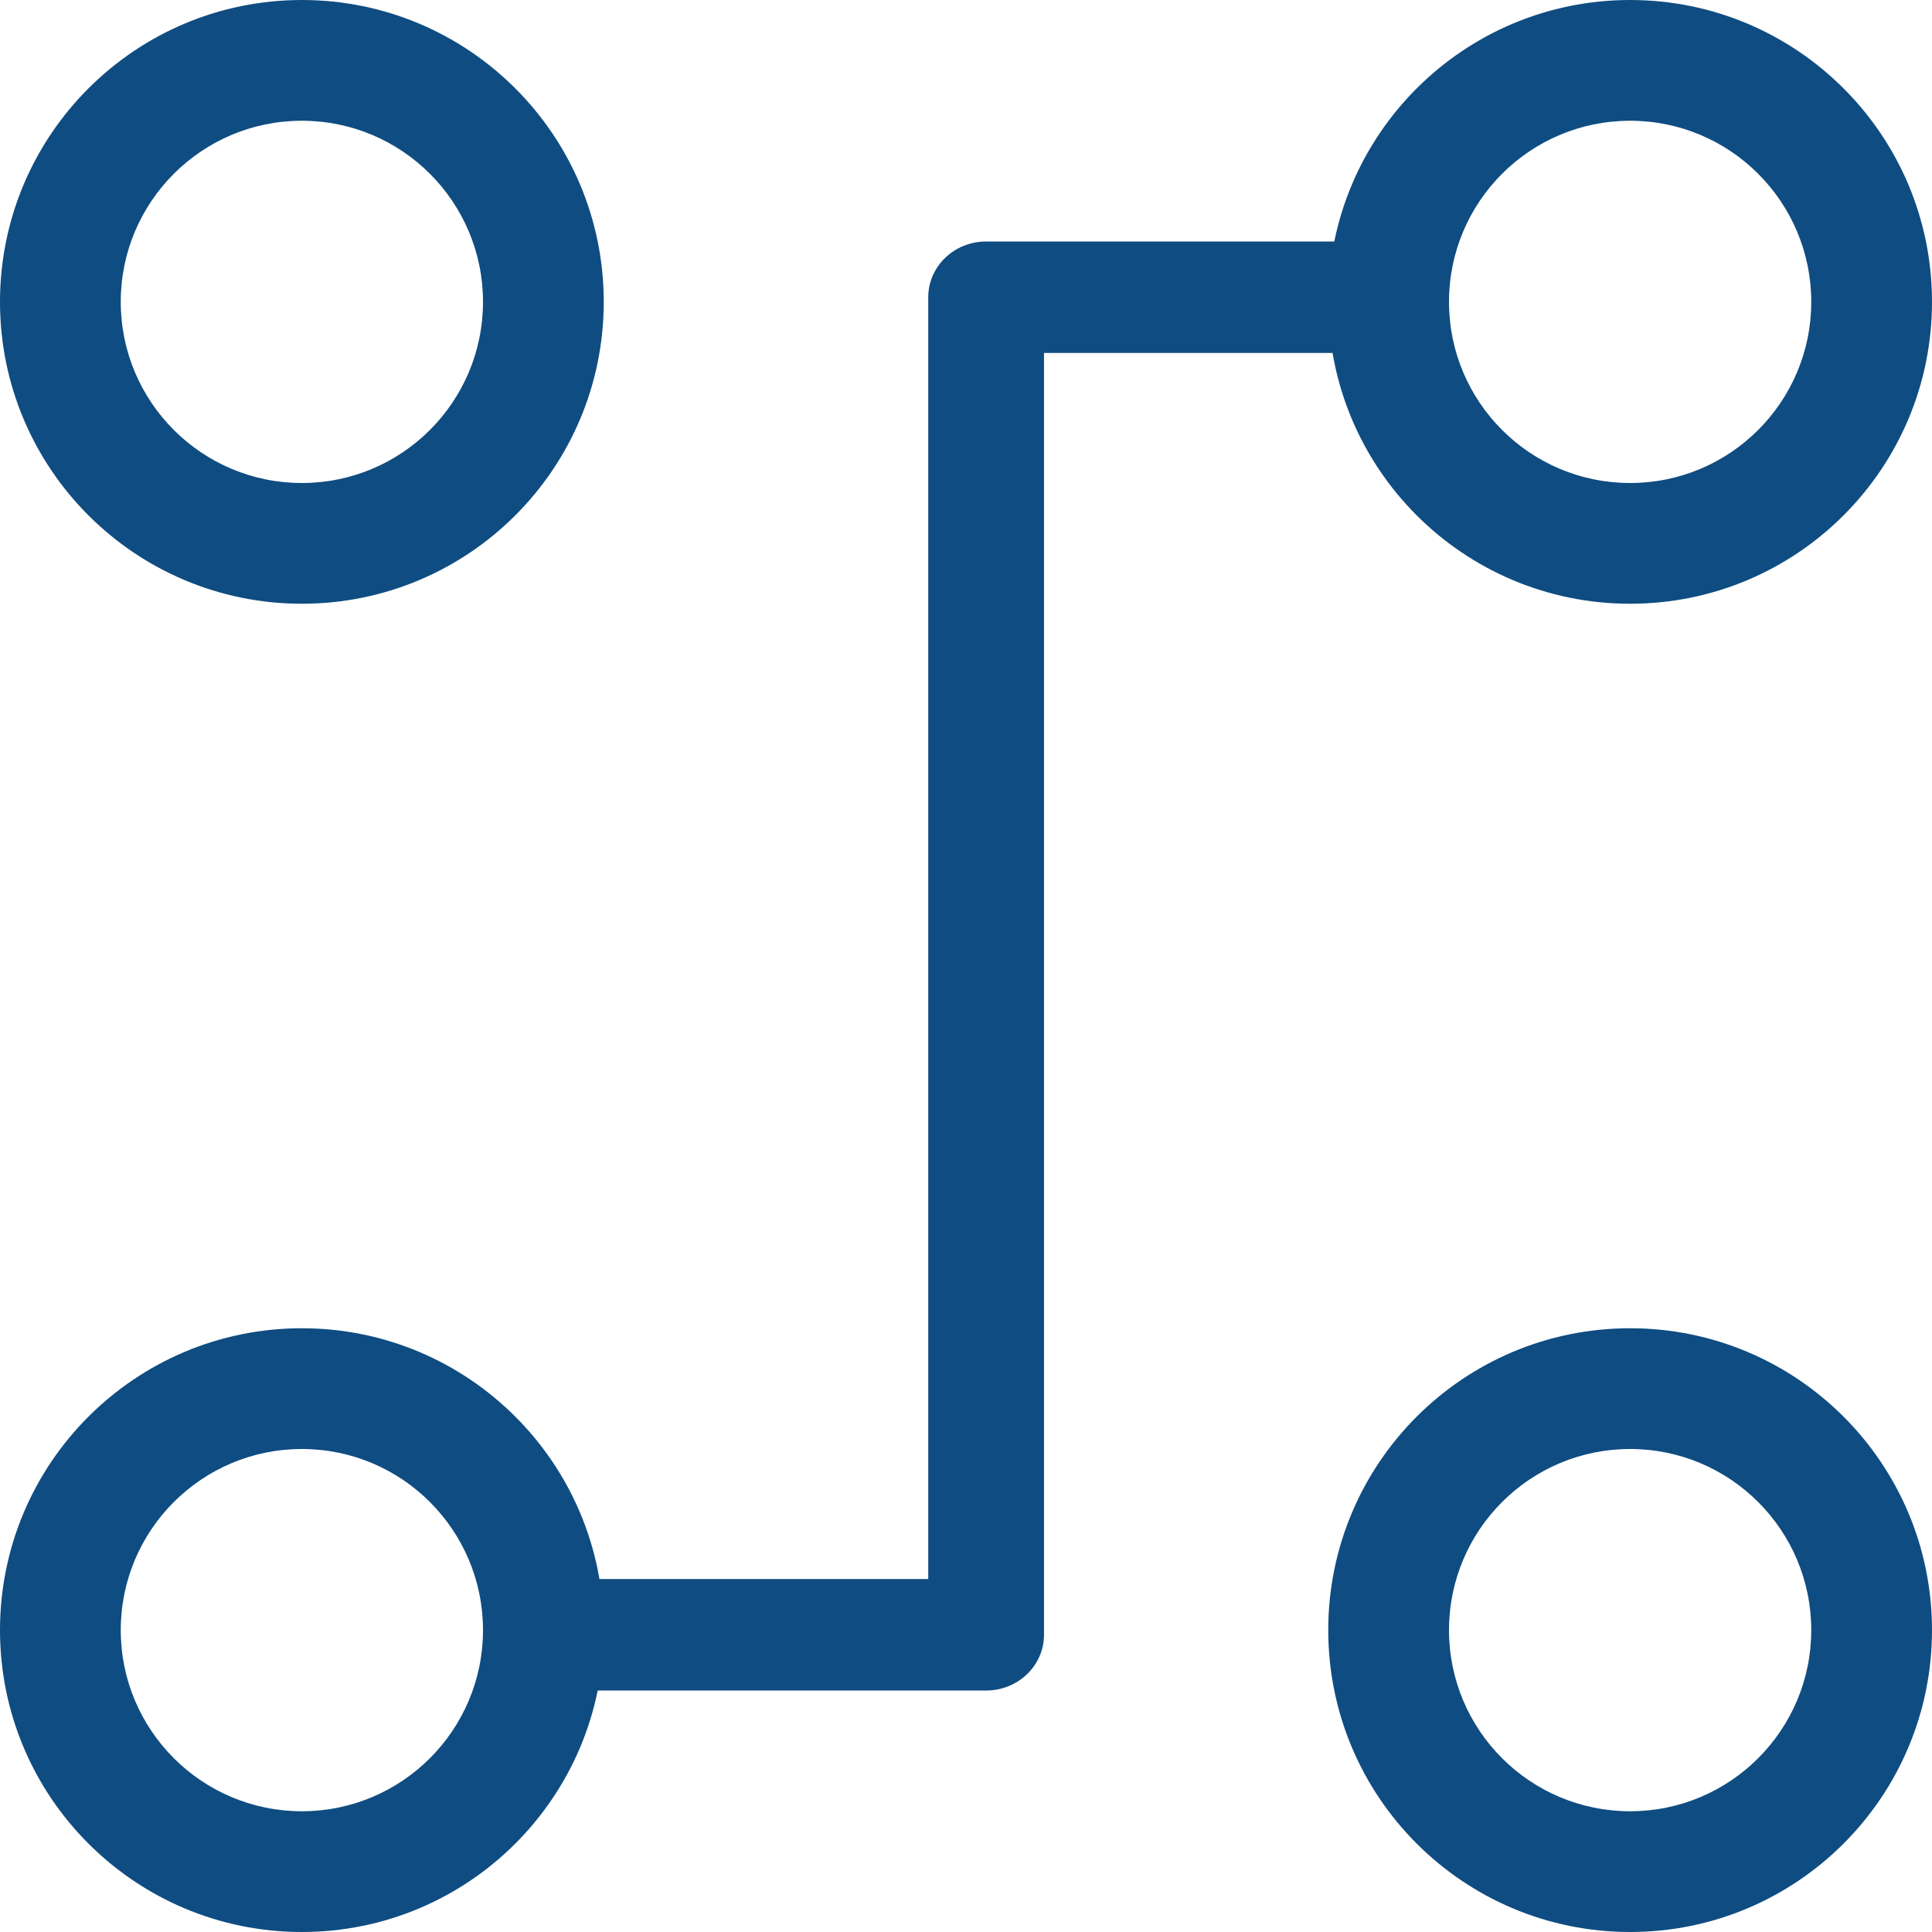
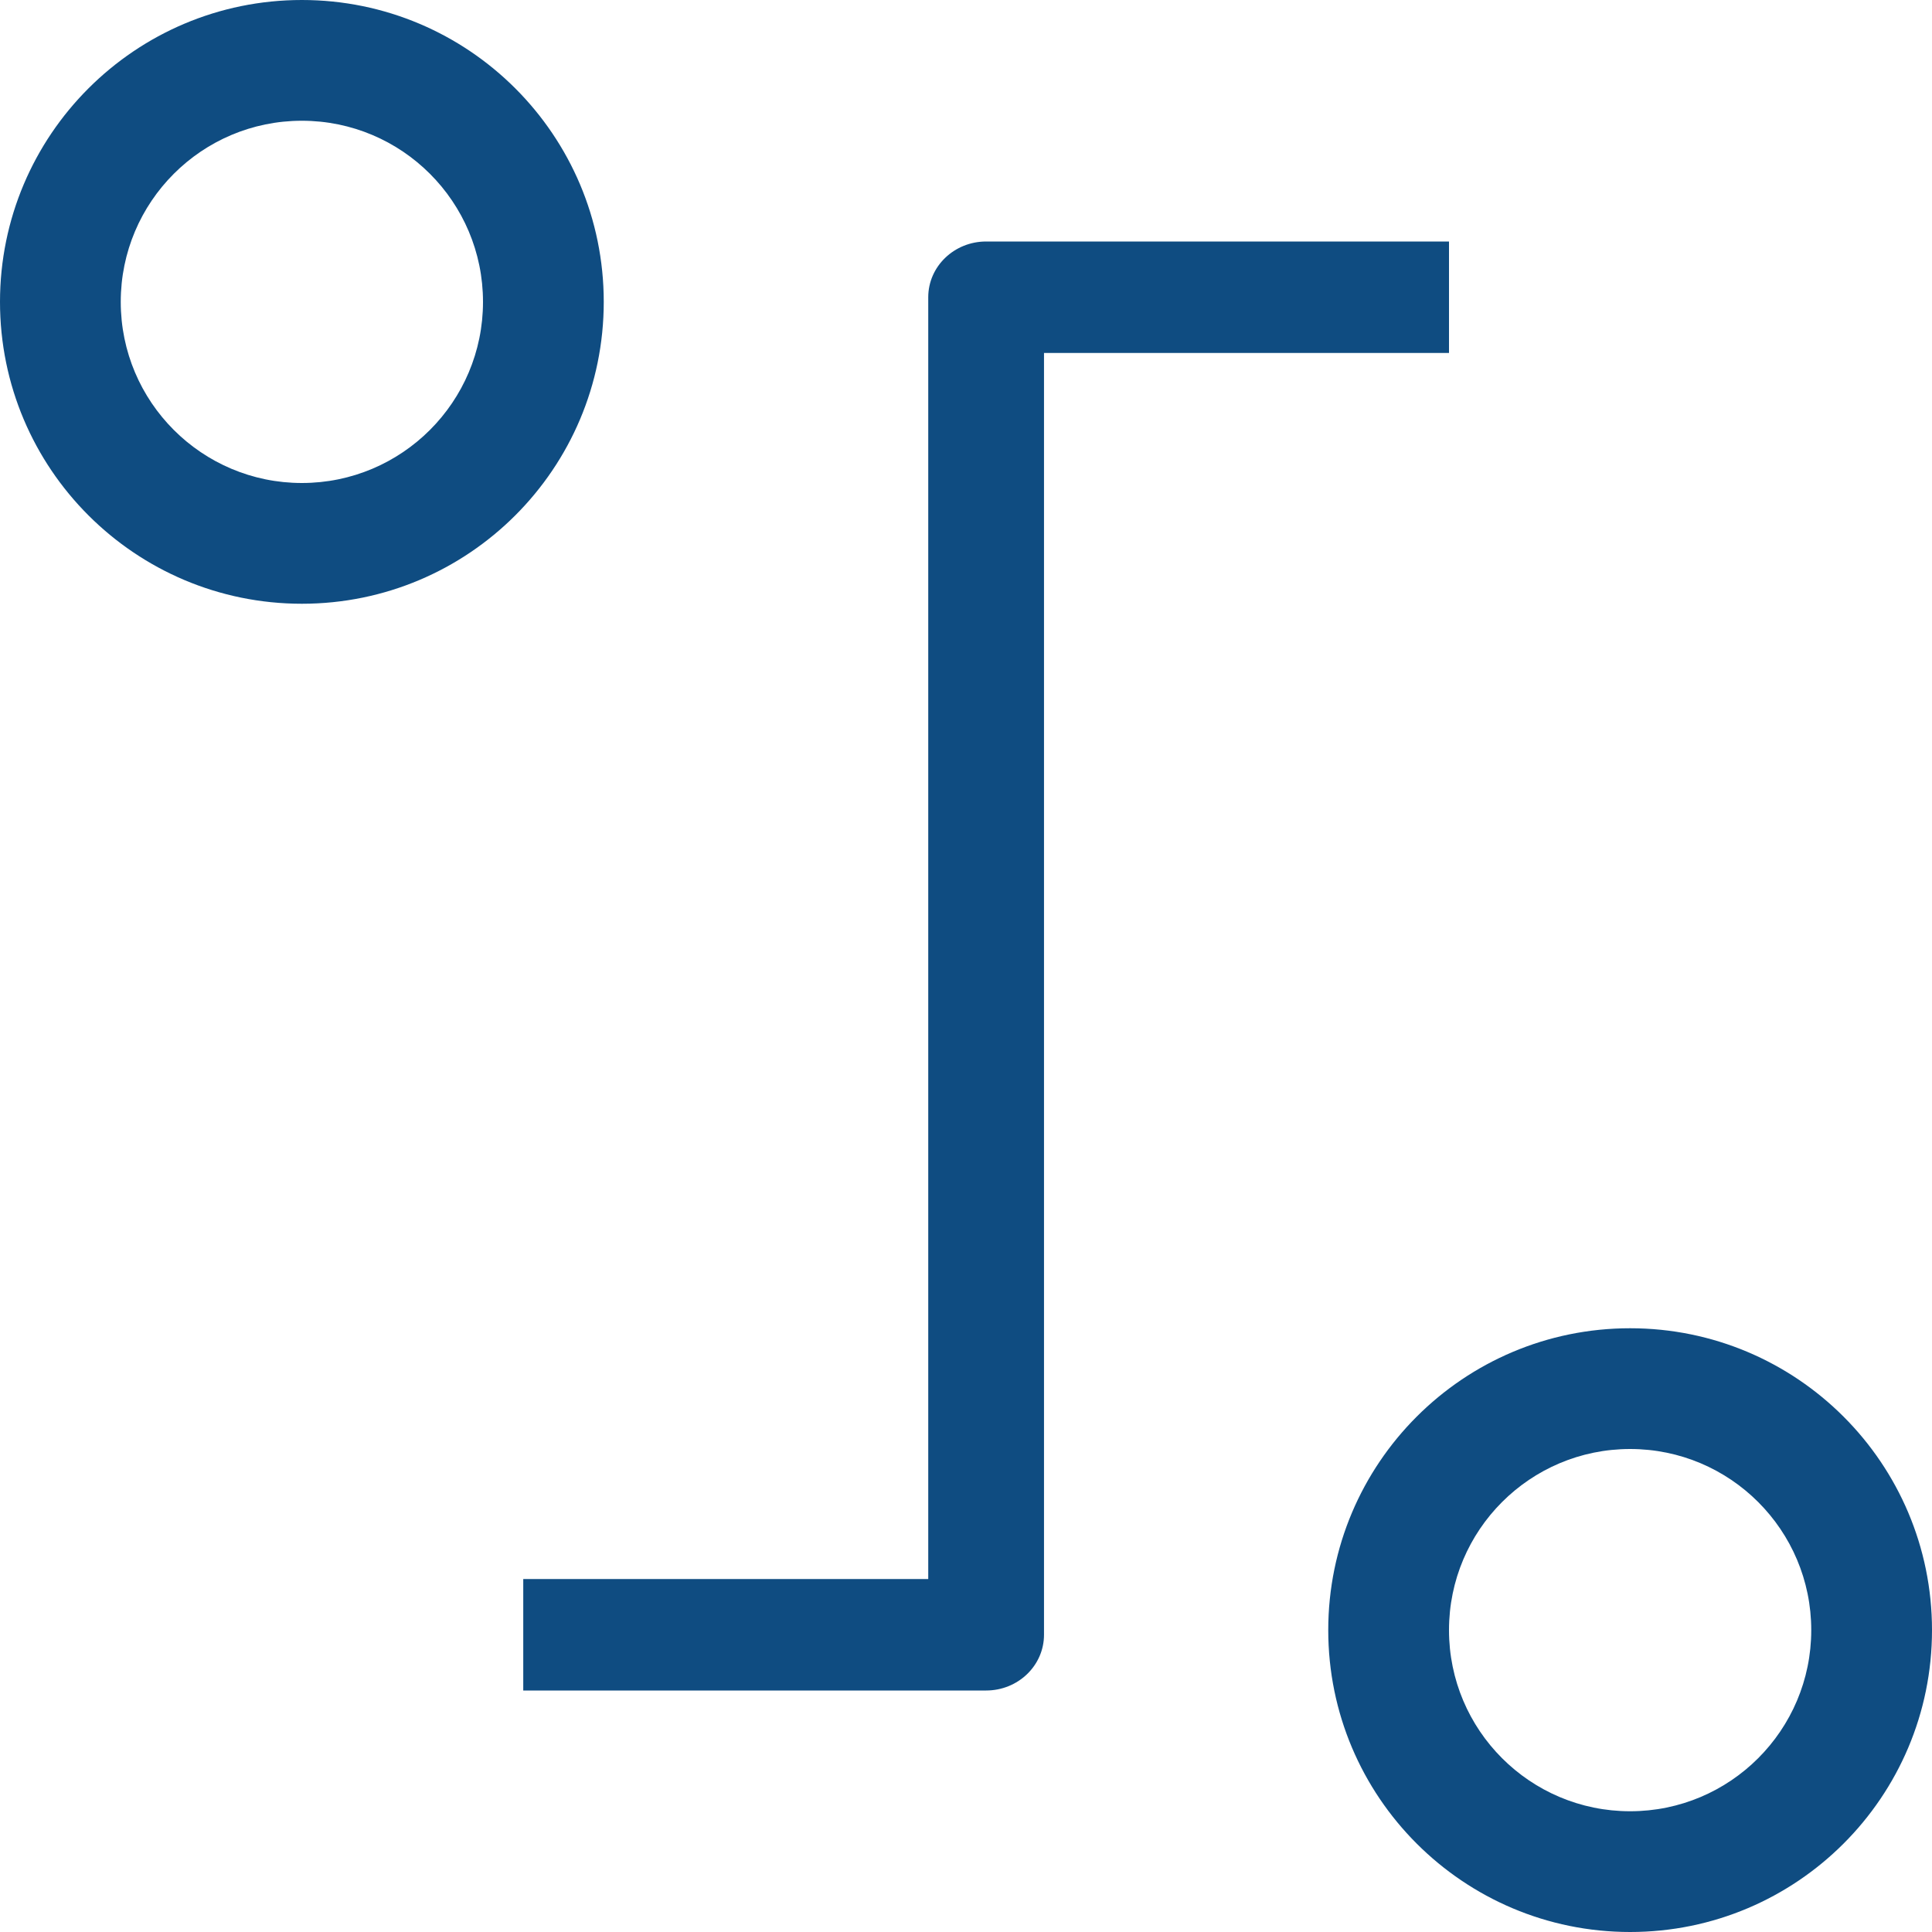
<svg xmlns="http://www.w3.org/2000/svg" width="48" height="48" viewBox="0 0 48 48" fill="none">
-   <path fill-rule="evenodd" clip-rule="evenodd" d="M40.5 3C38.015 3 36 5.015 36 7.5C36 9.985 38.015 12 40.5 12C42.985 12 45 9.985 45 7.5C45 5.015 42.985 3 40.5 3ZM33 7.5C33 3.358 36.358 0 40.5 0C44.642 0 48 3.358 48 7.5C48 11.642 44.642 15 40.5 15C36.358 15 33 11.642 33 7.5Z" fill="#0F4C81" />
  <path fill-rule="evenodd" clip-rule="evenodd" d="M7.5 3C5.015 3 3 5.015 3 7.5C3 9.985 5.015 12 7.5 12C9.985 12 12 9.985 12 7.5C12 5.015 9.985 3 7.5 3ZM0 7.5C0 3.358 3.358 0 7.5 0C11.642 0 15 3.358 15 7.5C15 11.642 11.642 15 7.5 15C3.358 15 0 11.642 0 7.5Z" fill="#0F4C81" />
  <path fill-rule="evenodd" clip-rule="evenodd" d="M40.5 36C38.015 36 36 38.015 36 40.5C36 42.985 38.015 45 40.5 45C42.985 45 45 42.985 45 40.5C45 38.015 42.985 36 40.5 36ZM33 40.5C33 36.358 36.358 33 40.5 33C44.642 33 48 36.358 48 40.5C48 44.642 44.642 48 40.5 48C36.358 48 33 44.642 33 40.5Z" fill="#0F4C81" />
-   <path fill-rule="evenodd" clip-rule="evenodd" d="M7.5 36C5.015 36 3 38.015 3 40.5C3 42.985 5.015 45 7.5 45C9.985 45 12 42.985 12 40.5C12 38.015 9.985 36 7.5 36ZM0 40.5C0 36.358 3.358 33 7.5 33C11.642 33 15 36.358 15 40.5C15 44.642 11.642 48 7.5 48C3.358 48 0 44.642 0 40.5Z" fill="#0F4C81" />
  <path fill-rule="evenodd" clip-rule="evenodd" d="M23.062 7.385C23.062 6.62 23.706 6 24.5 6H36V8.769H25.938V40.615C25.938 41.38 25.294 42 24.5 42H13V39.231H23.062V7.385Z" fill="#0F4C81" />
</svg>